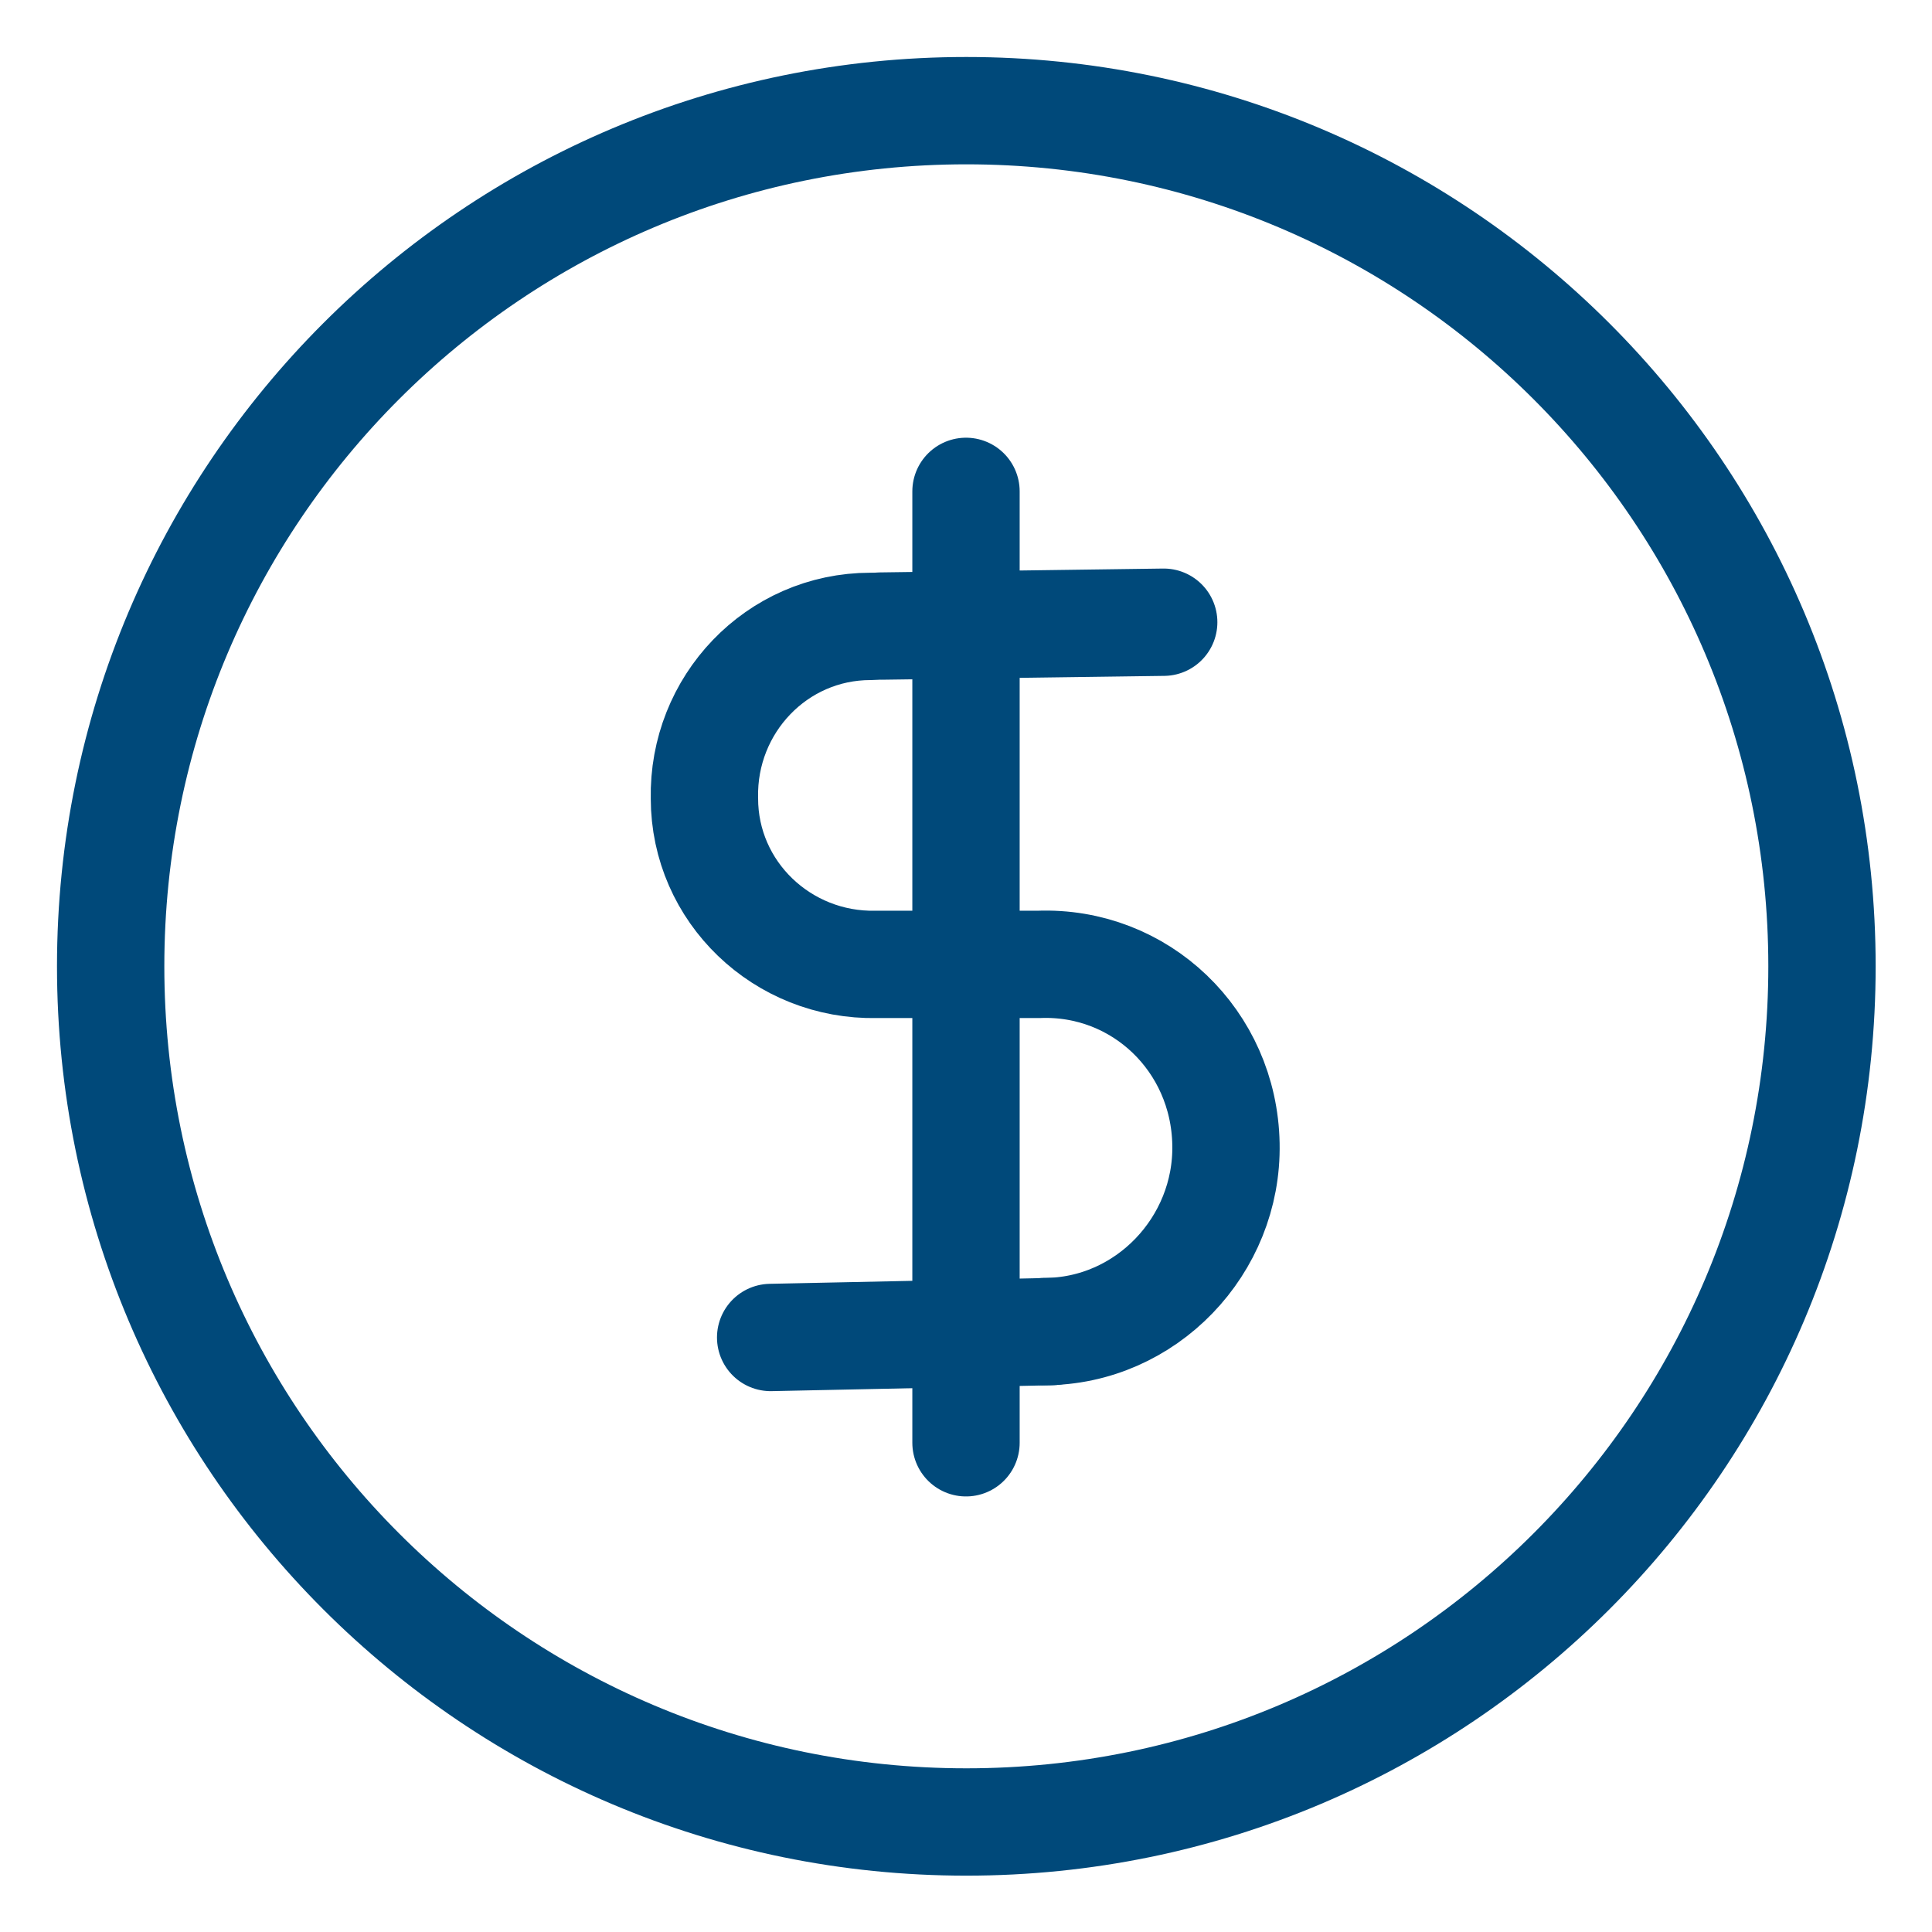
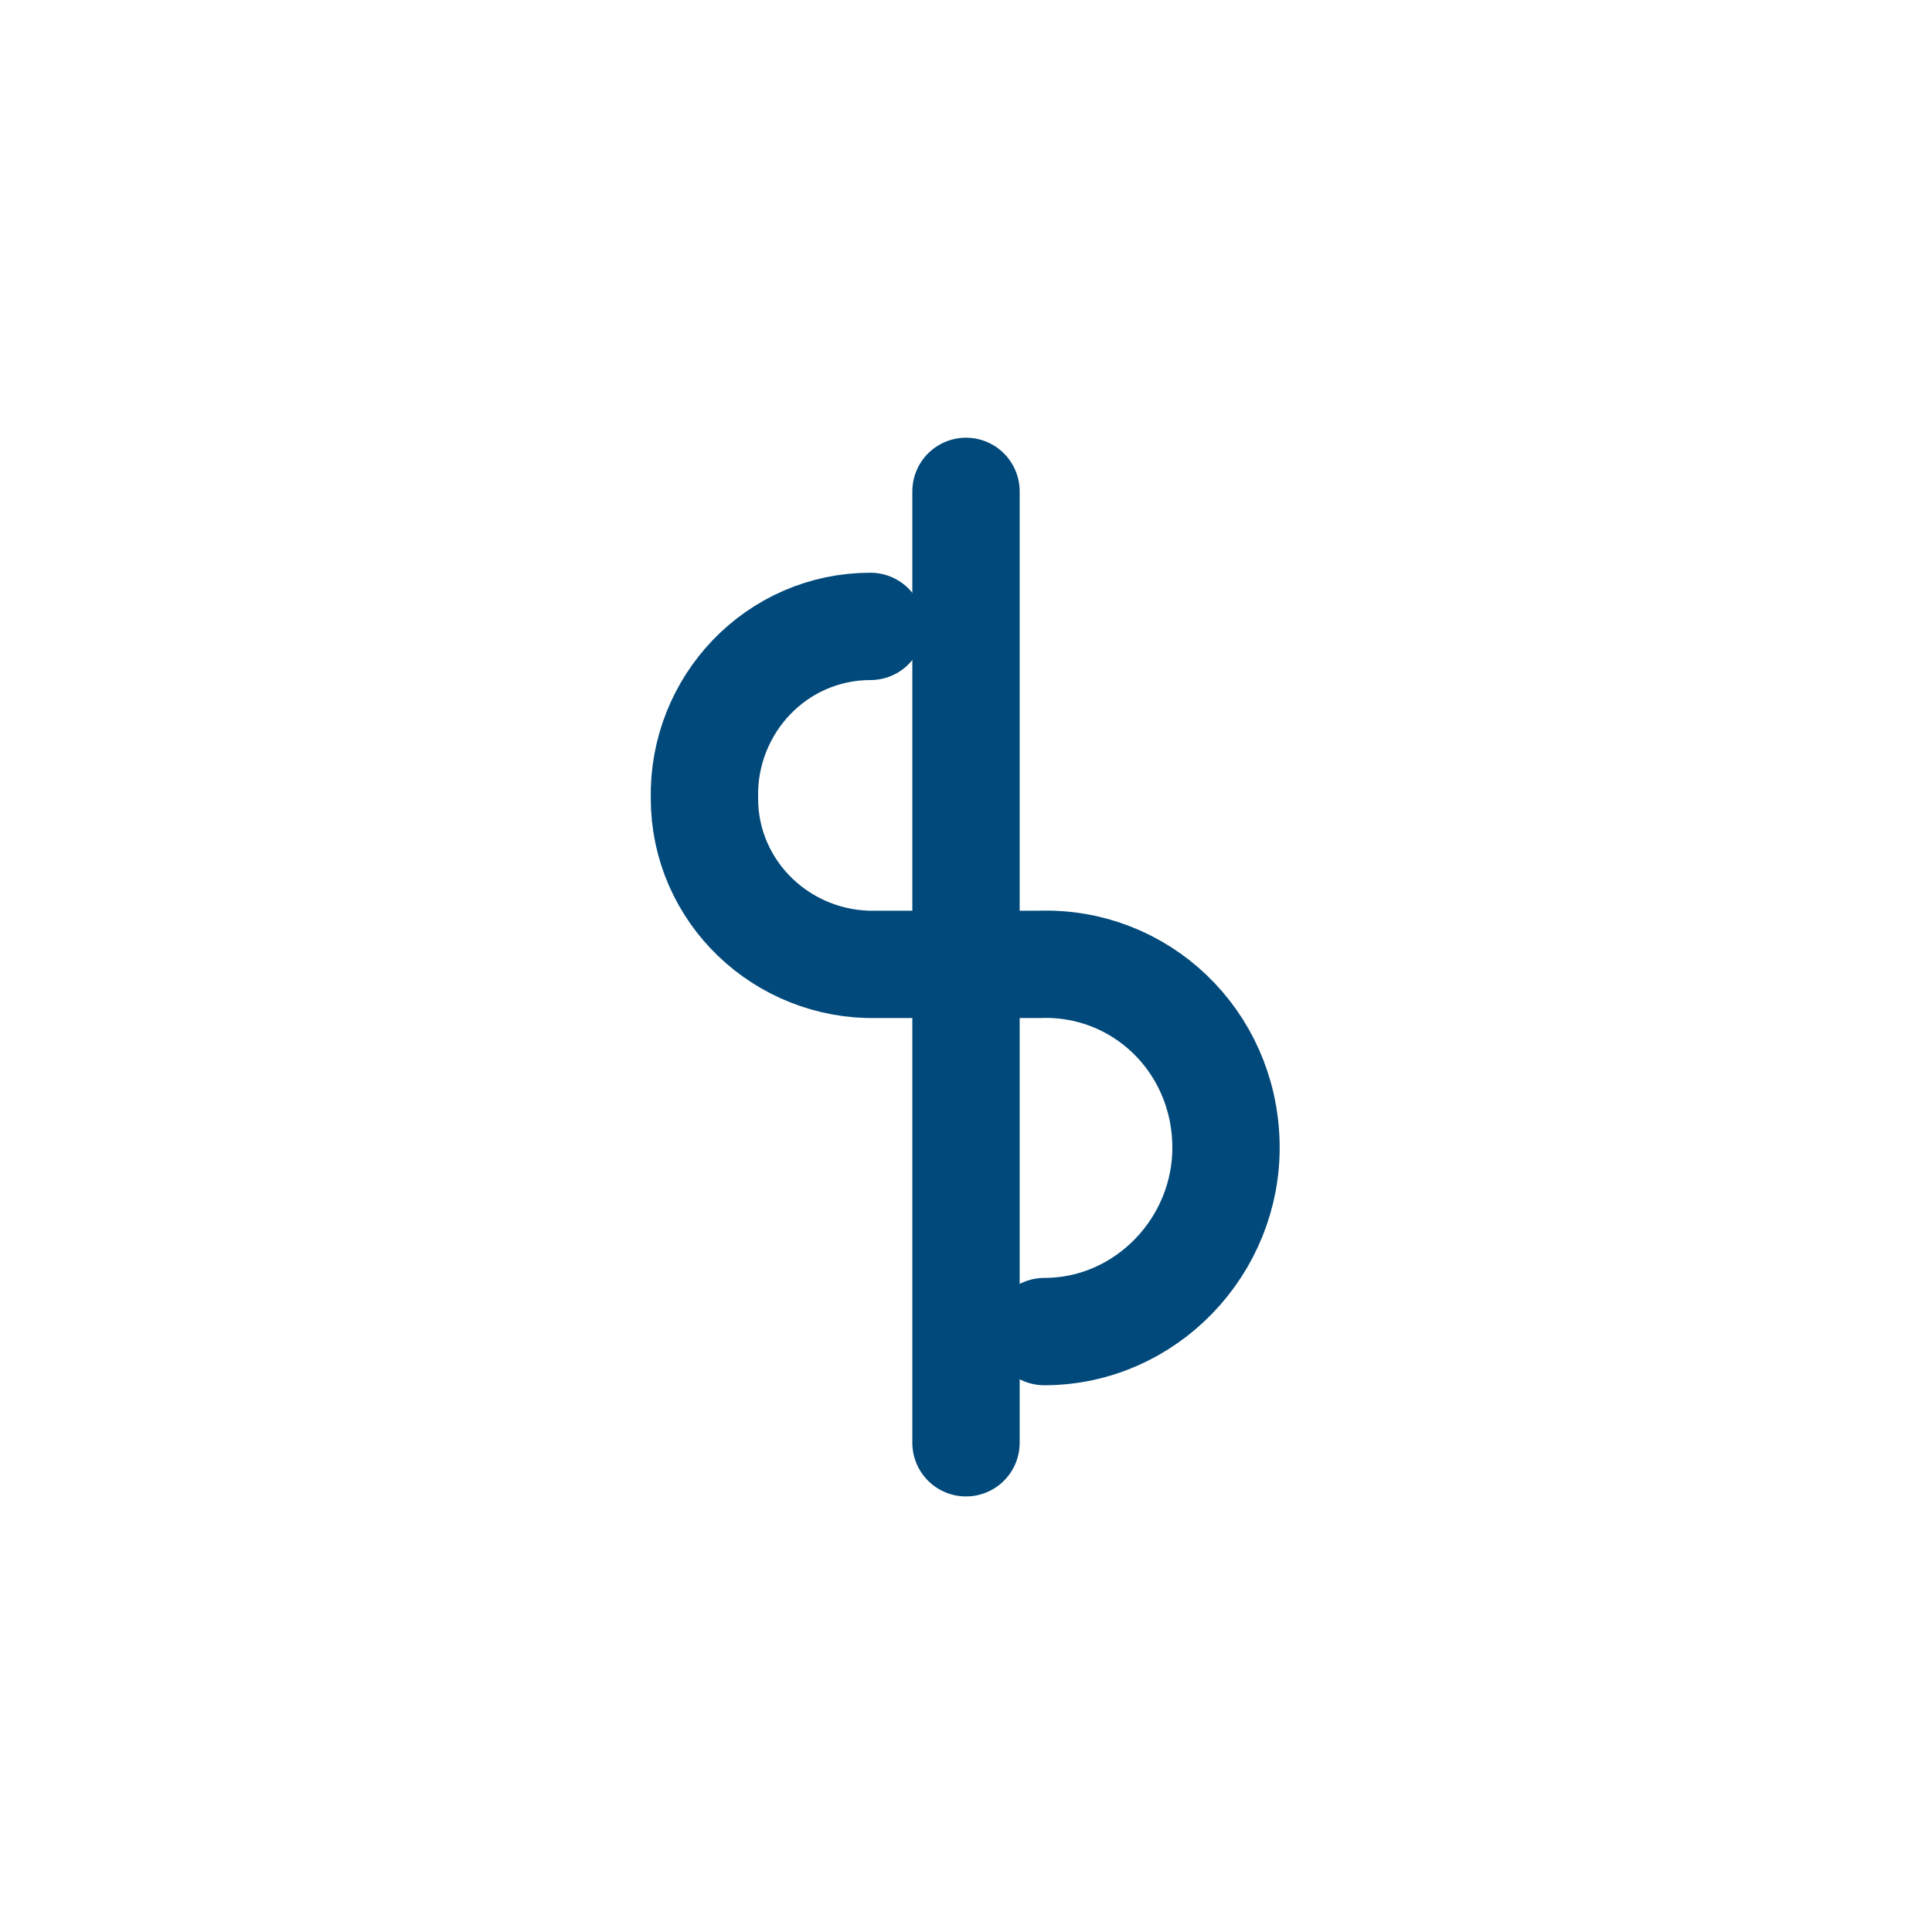
<svg xmlns="http://www.w3.org/2000/svg" width="18" height="18" viewBox="0 0 18 18" fill="none">
-   <path d="M8.203 5.833L10.842 5.797" stroke="#00497A" stroke-miterlimit="10" stroke-linecap="round" />
-   <path d="M7.18 12.461L9.801 12.406" stroke="#00497A" stroke-miterlimit="10" stroke-linecap="round" />
  <path d="M8.11 5.836C7.236 5.836 6.545 6.564 6.563 7.438C6.563 8.311 7.291 9.003 8.164 8.985H9.675C10.621 8.948 11.404 9.694 11.422 10.659C11.441 11.605 10.676 12.406 9.73 12.406" stroke="#00497A" stroke-miterlimit="10" stroke-linecap="round" />
  <path d="M9 4.578V13.442" stroke="#00497A" stroke-miterlimit="10" stroke-linecap="round" />
-   <path d="M16.975 9.003C16.975 13.407 13.407 16.975 9.003 16.975C4.598 16.975 1.031 13.407 1.031 9.003C1.031 4.598 4.598 1.031 9.003 1.031C13.407 1.031 16.975 4.598 16.975 9.003Z" stroke="#00497A" stroke-miterlimit="10" />
</svg>